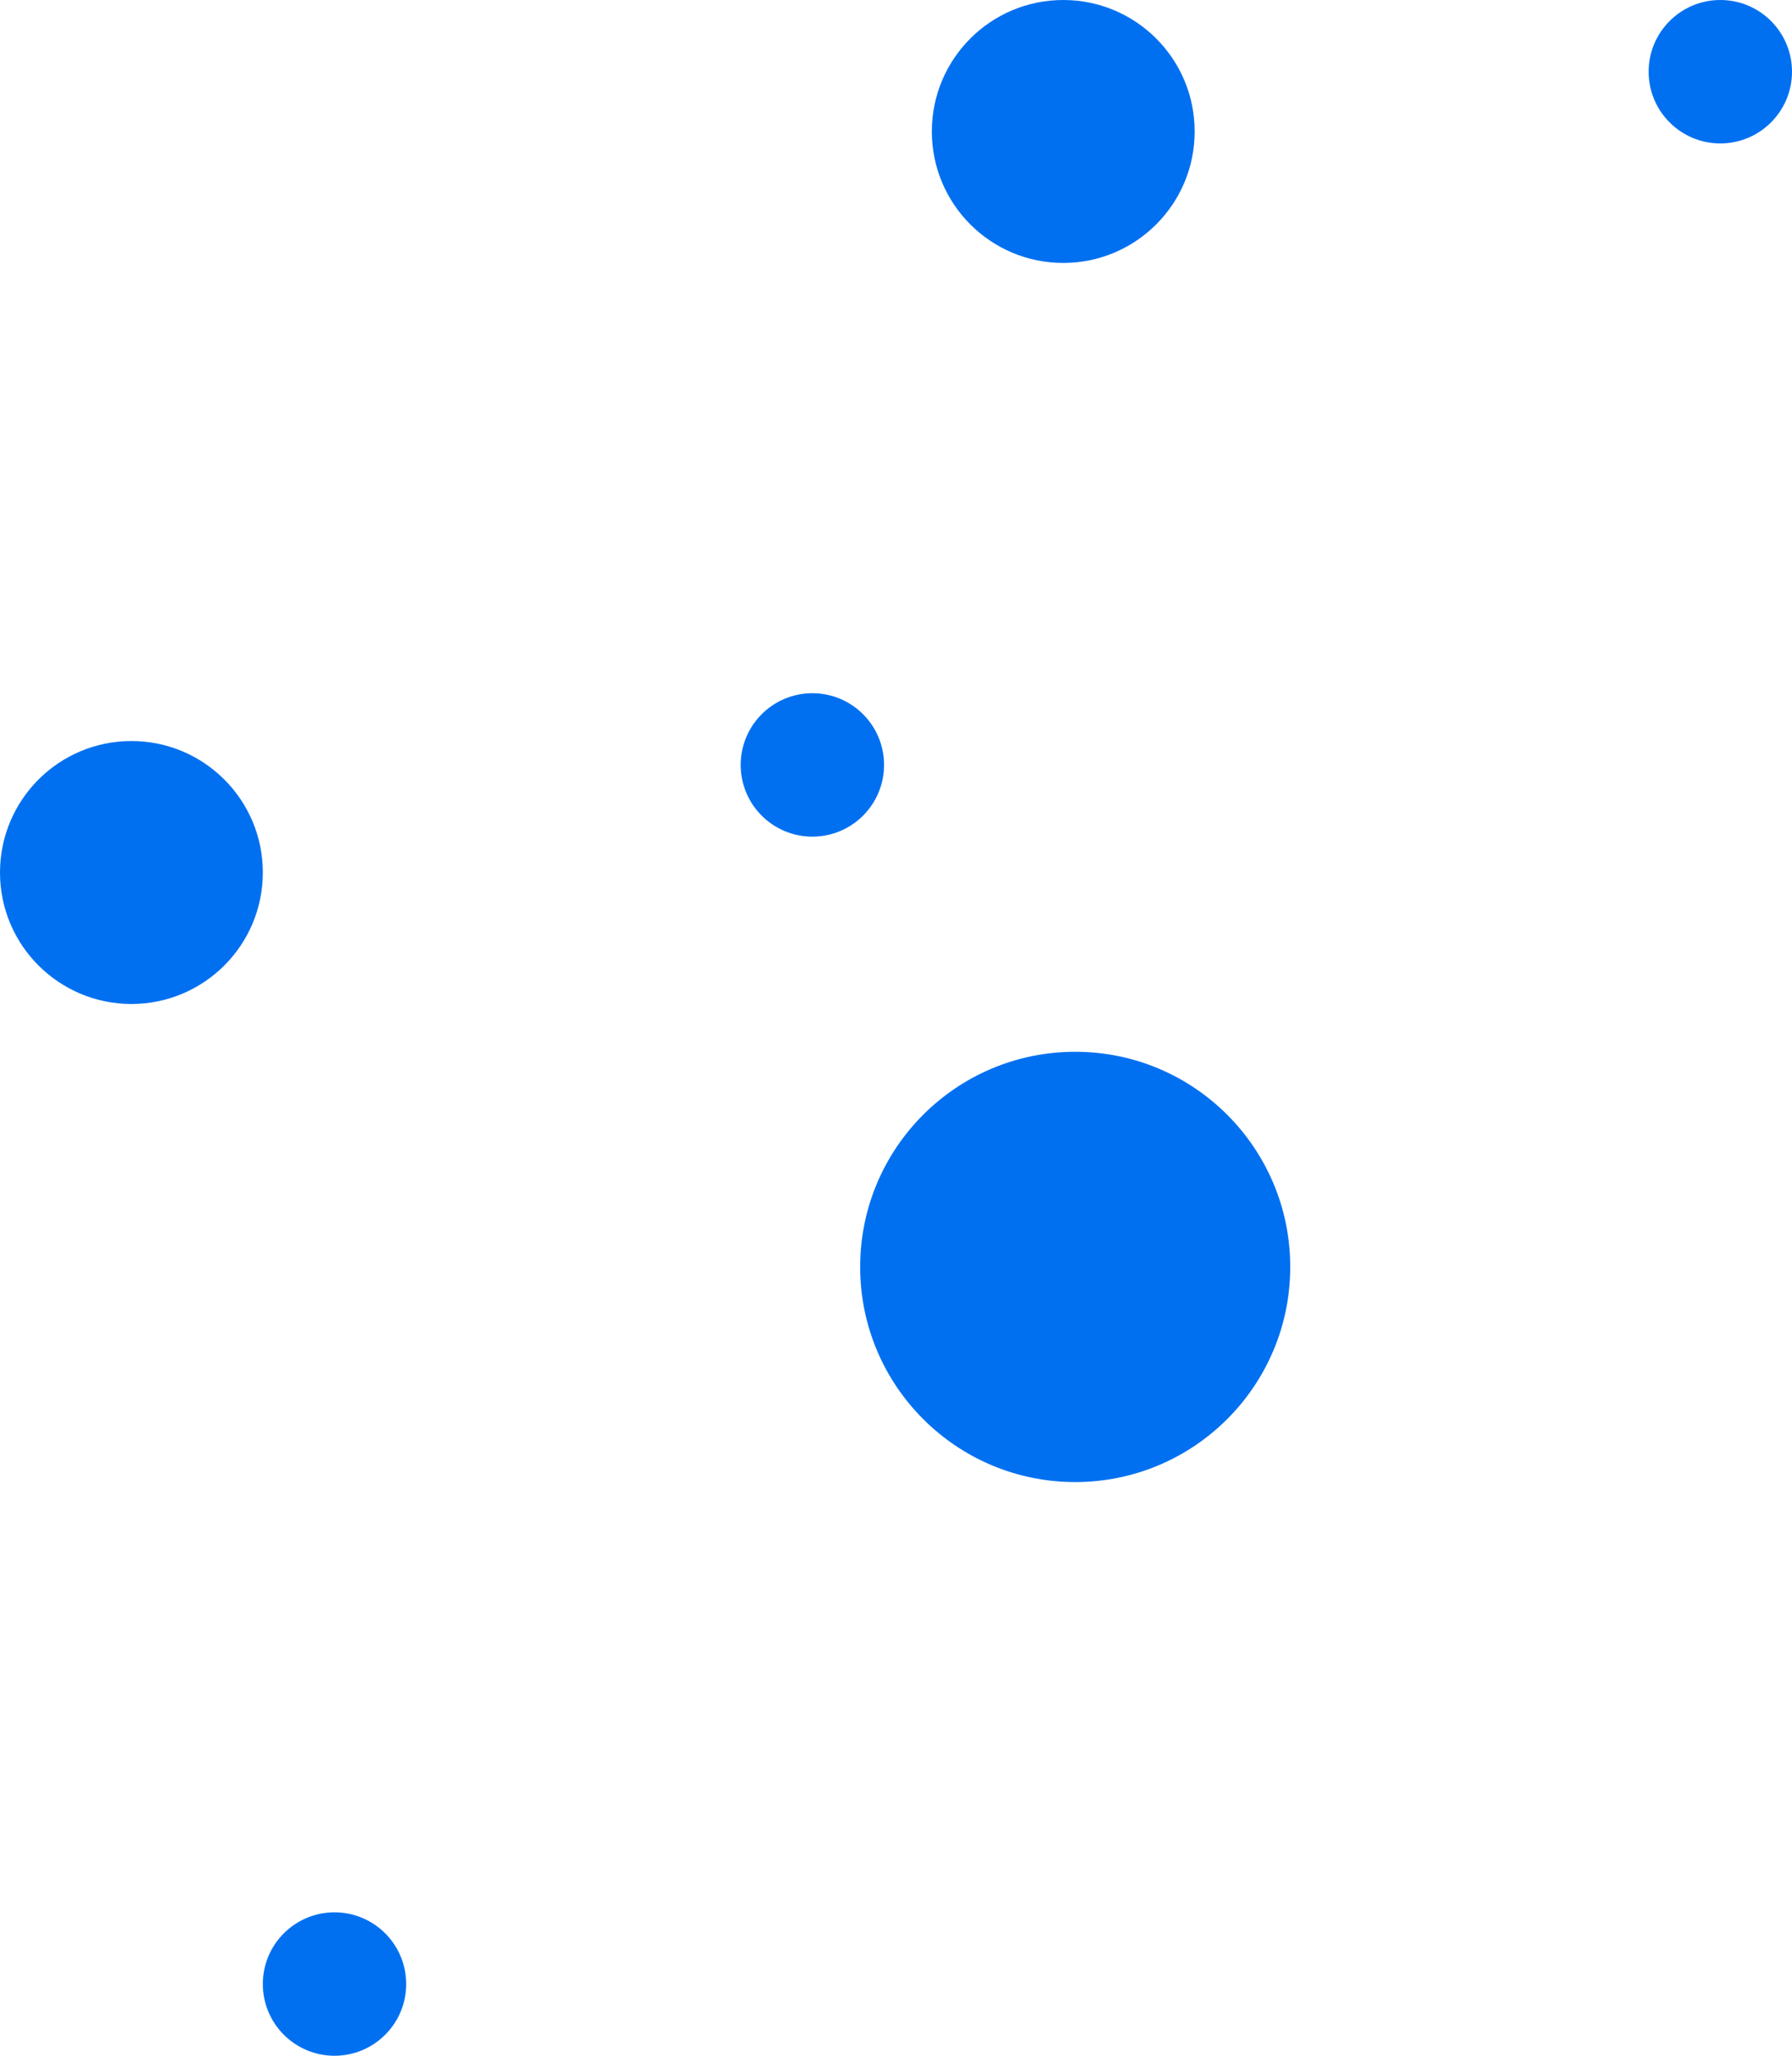
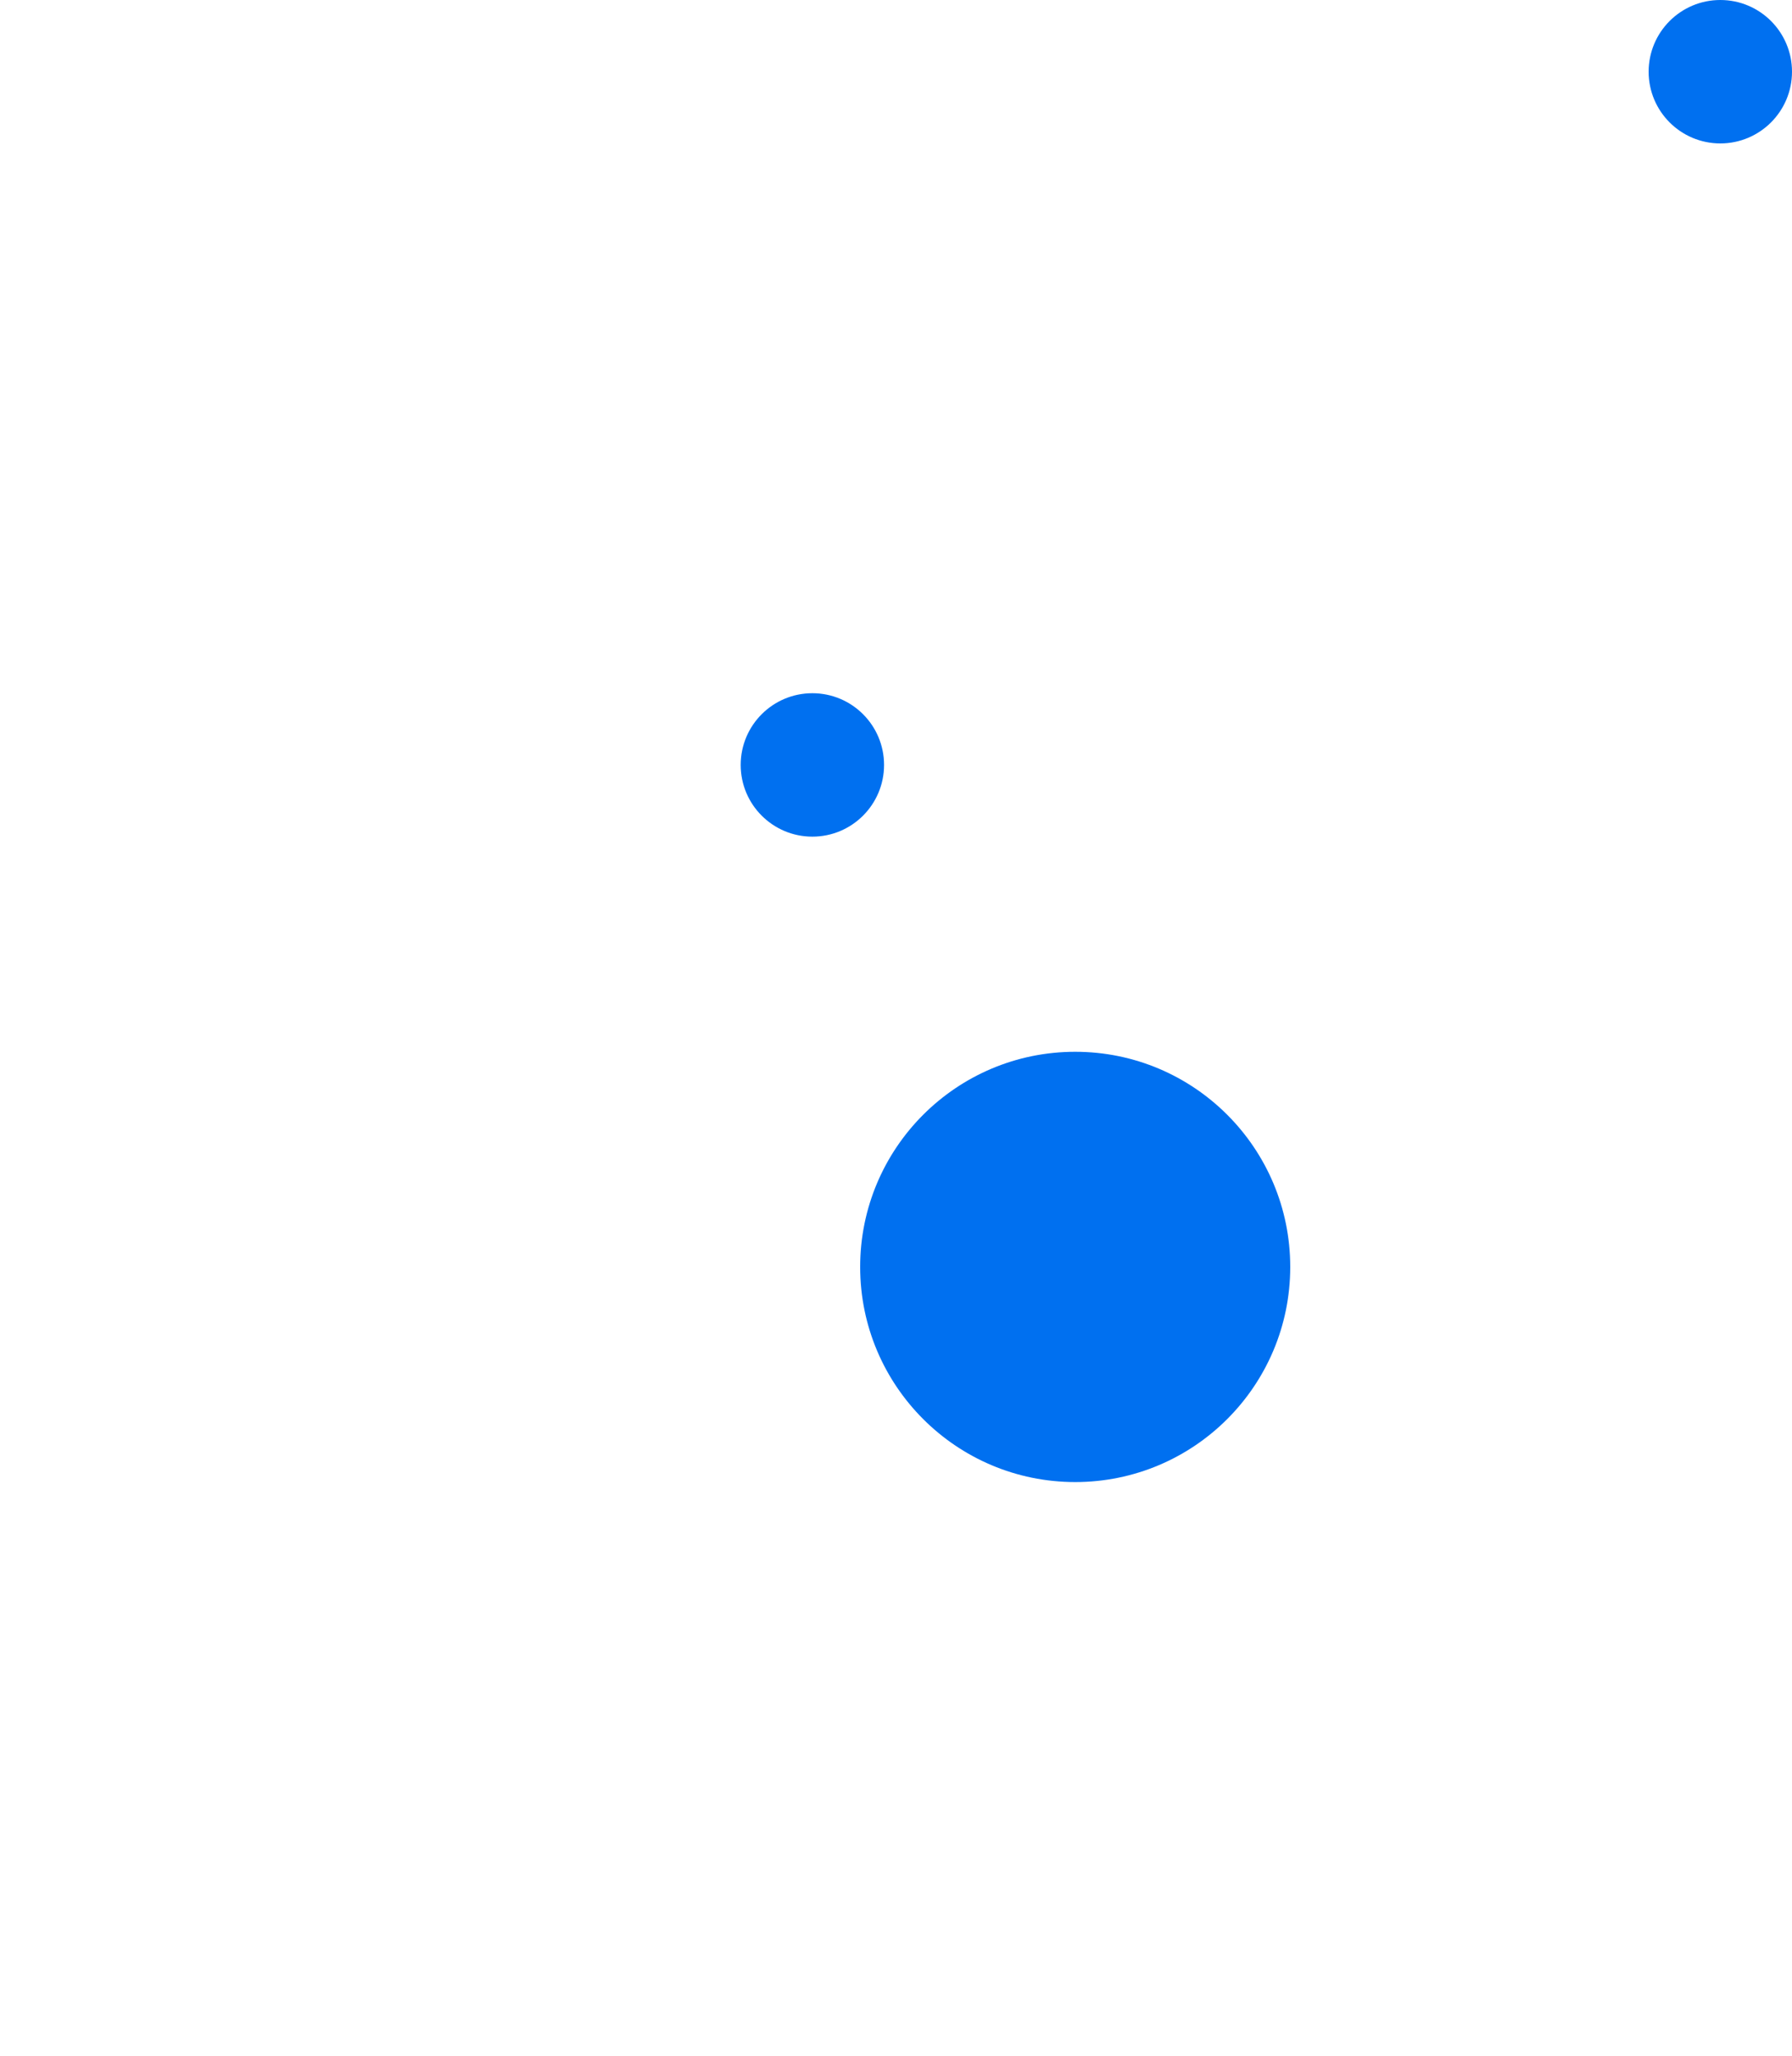
<svg xmlns="http://www.w3.org/2000/svg" width="75" height="86" viewBox="0 0 75 86" fill="none">
  <circle cx="45" cy="53" r="9" transform="rotate(180 45 53)" fill="#0070F0" />
  <circle cx="3" cy="3" r="3" transform="matrix(1 0 0 -1 31 35)" fill="#0070F0" />
  <circle cx="3" cy="3" r="3" transform="matrix(1 0 0 -1 69 6)" fill="#0070F0" />
-   <circle cx="3" cy="3" r="3" transform="matrix(1 0 0 -1 11 86)" fill="#0070F0" />
-   <circle cx="5.5" cy="5.5" r="5.5" transform="matrix(1 0 0 -1 0 42)" fill="#0070F0" />
-   <circle cx="5.5" cy="5.5" r="5.5" transform="matrix(1 0 0 -1 39 11)" fill="#0070F0" />
</svg>